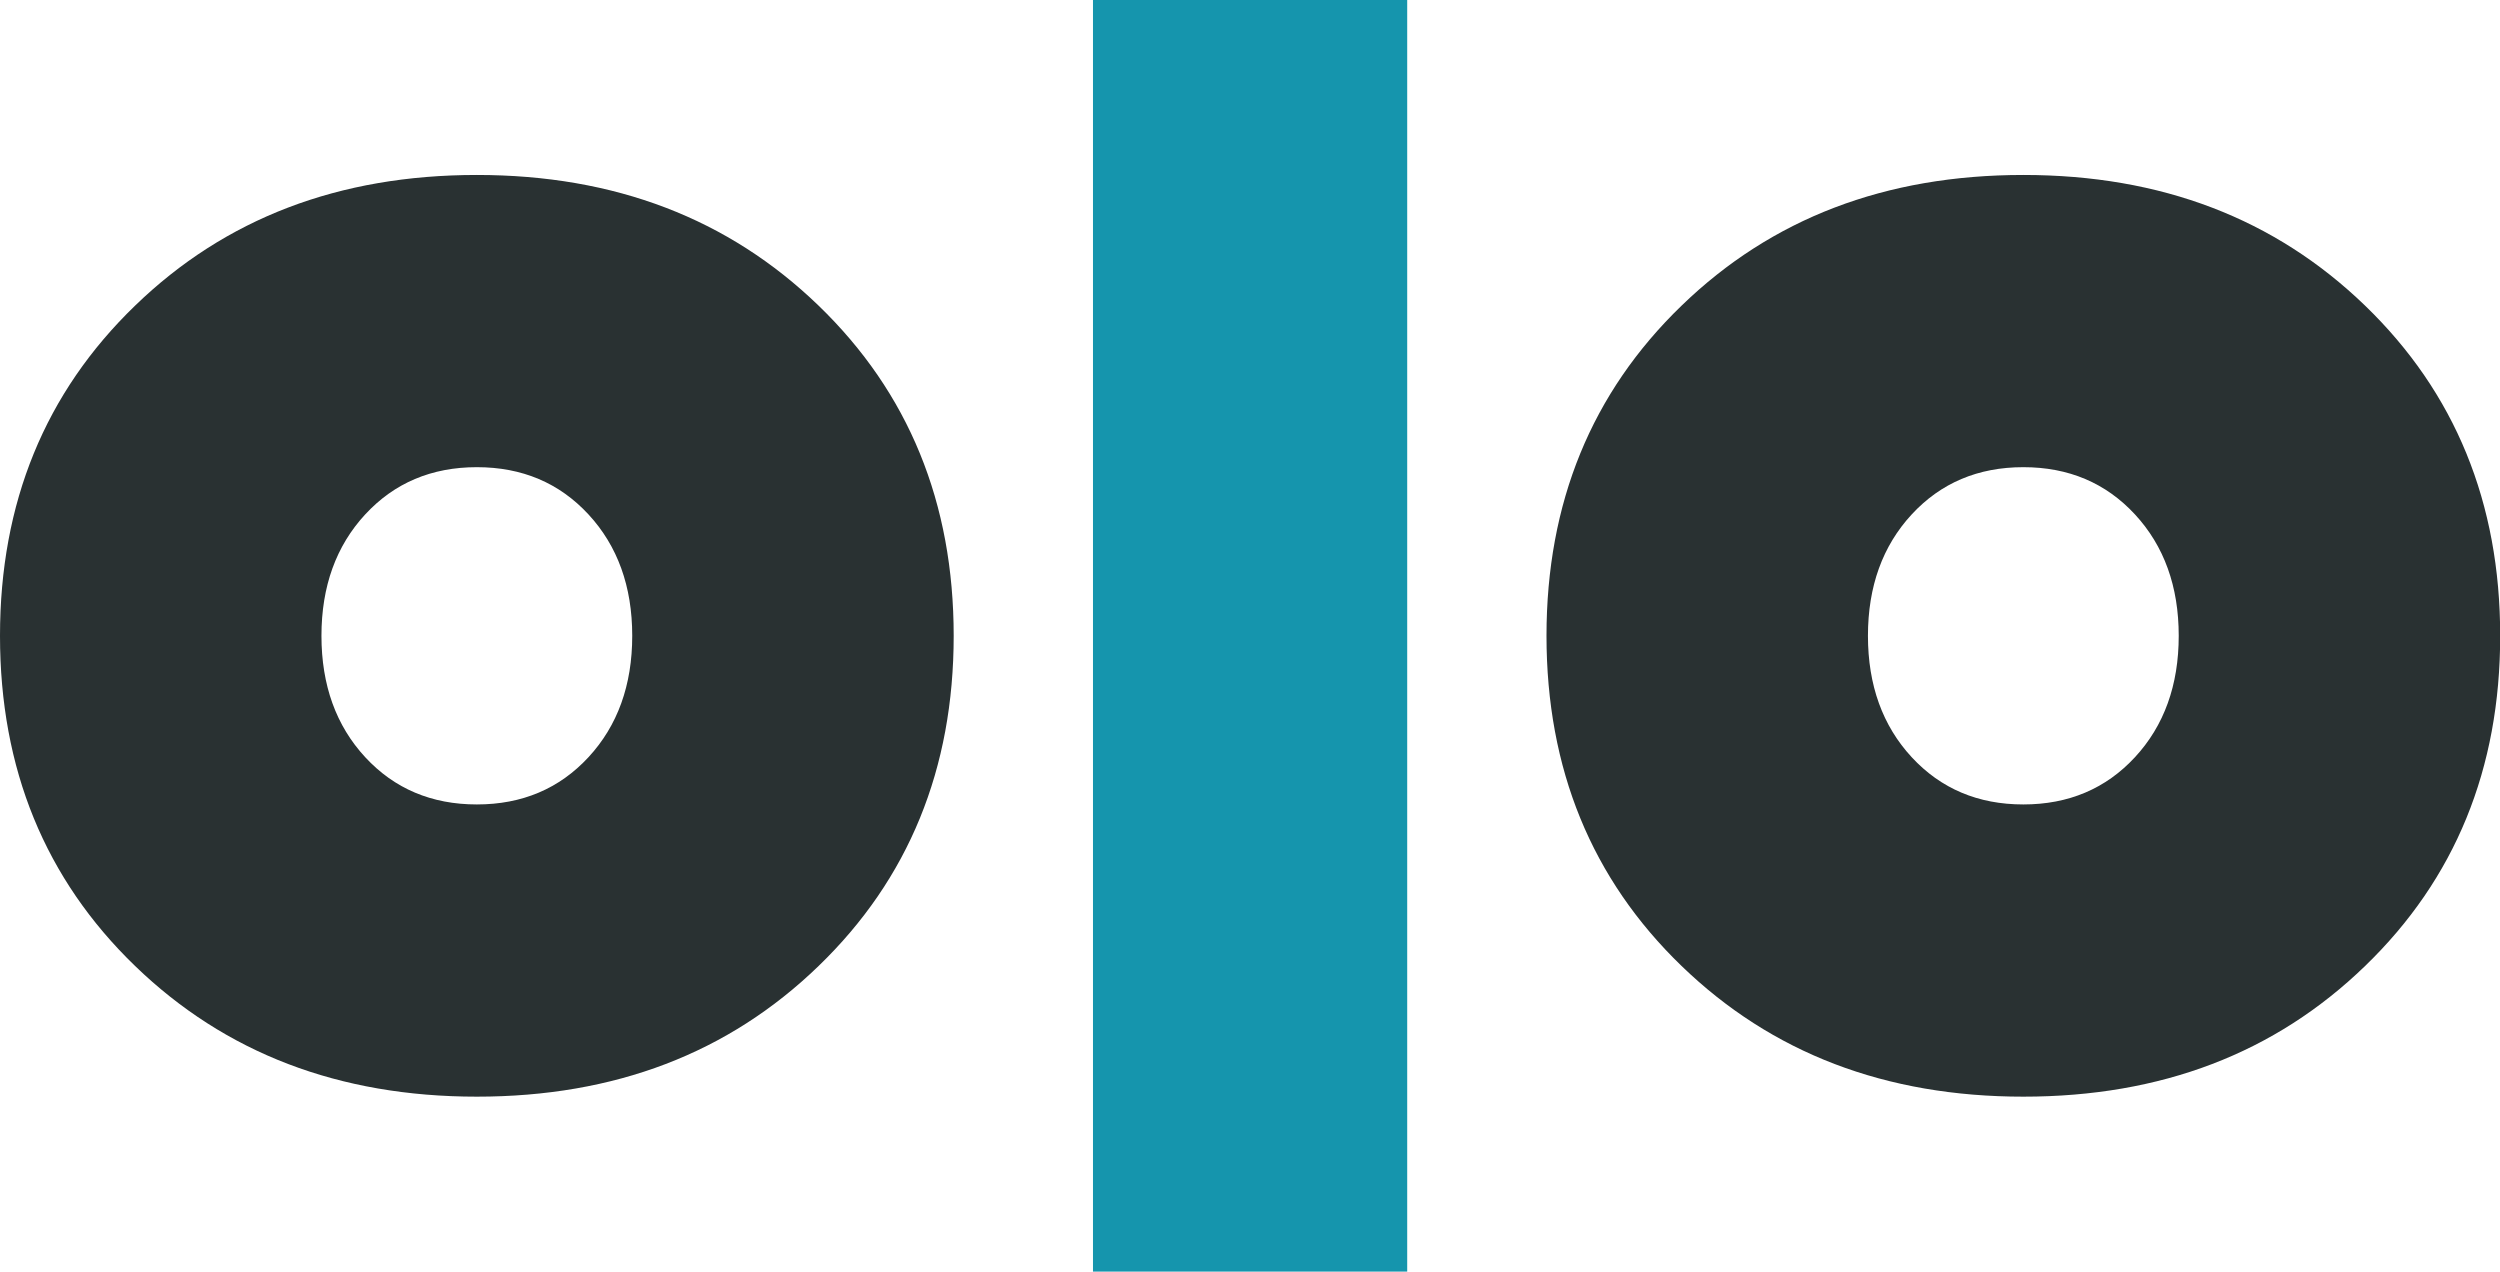
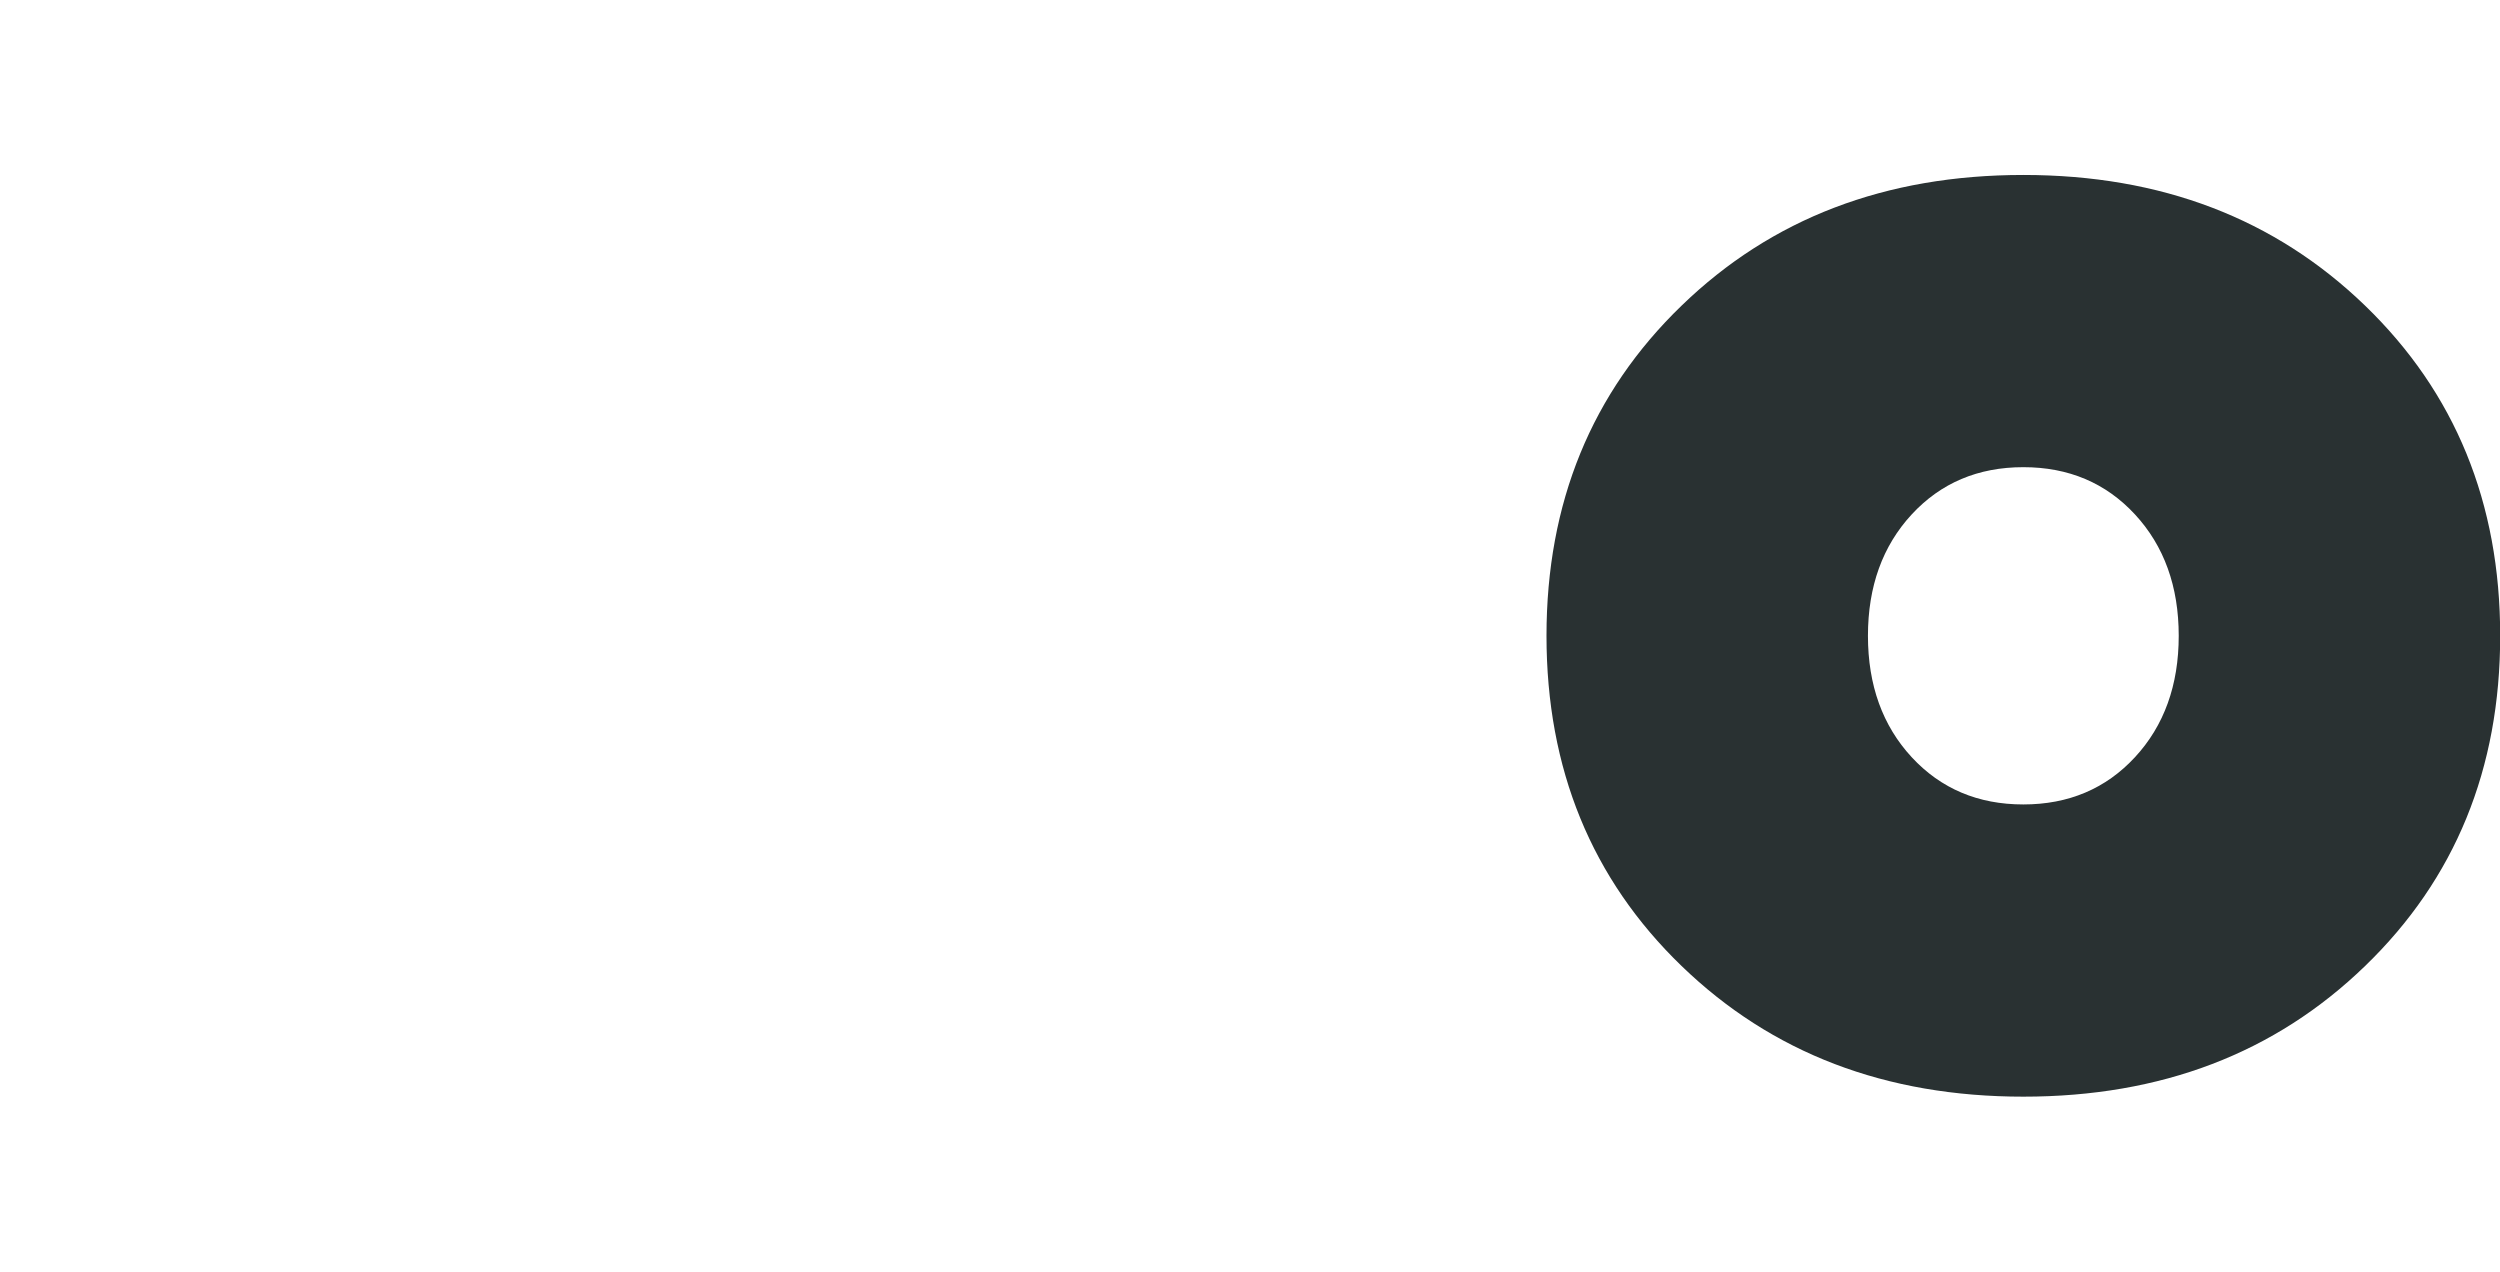
<svg xmlns="http://www.w3.org/2000/svg" width="578" height="294" viewBox="0 0 578 294" fill="none">
  <g clip-path="url(#clip0_1_59)">
-     <path d="M31.242 70.655C52.07 50.492 78.377 40.452 110.247 40.452C142.116 40.452 168.423 50.534 189.251 70.655C210.079 90.777 220.493 116.253 220.493 147C220.493 177.747 210.079 203.223 189.251 223.345C168.423 243.508 142.116 253.548 110.247 253.548C78.377 253.548 52.07 243.466 31.242 223.345C10.414 203.223 0 177.747 0 147C0 116.253 10.414 90.777 31.242 70.655ZM136.052 118.93C129.318 111.651 120.702 108.012 110.247 108.012C99.791 108.012 91.175 111.651 84.442 118.93C77.708 126.209 74.32 135.58 74.32 147C74.32 158.42 77.708 167.791 84.442 175.07C91.175 182.349 99.791 185.988 110.247 185.988C120.702 185.988 129.318 182.349 136.052 175.07C142.785 167.791 146.173 158.42 146.173 147C146.173 135.58 142.785 126.209 136.052 118.93Z" fill="#293132" />
    <path d="M388.791 70.655C409.619 50.492 435.926 40.452 467.795 40.452C499.665 40.452 525.972 50.534 546.8 70.655C567.628 90.777 578.042 116.253 578.042 147C578.042 177.747 567.628 203.223 546.8 223.345C525.972 243.508 499.665 253.548 467.795 253.548C435.926 253.548 409.619 243.466 388.791 223.345C367.963 203.223 357.549 177.747 357.549 147C357.549 116.253 367.963 90.777 388.791 70.655ZM493.6 118.93C486.867 111.651 478.251 108.012 467.795 108.012C457.339 108.012 448.724 111.651 441.99 118.93C435.257 126.209 431.869 135.58 431.869 147C431.869 158.42 435.257 167.791 441.99 175.07C448.724 182.349 457.339 185.988 467.795 185.988C478.251 185.988 486.867 182.349 493.6 175.07C500.334 167.791 503.722 158.42 503.722 147C503.722 135.58 500.334 126.209 493.6 118.93Z" fill="#293132" />
-     <path d="M325.345 294H252.697V0H325.345V294Z" fill="#1595AD" />
+     <path d="M325.345 294V0H325.345V294Z" fill="#1595AD" />
  </g>
  <defs>
    <clipPath id="clip0_1_59">
      <rect width="578" height="294" fill="white" />
    </clipPath>
  </defs>
</svg>